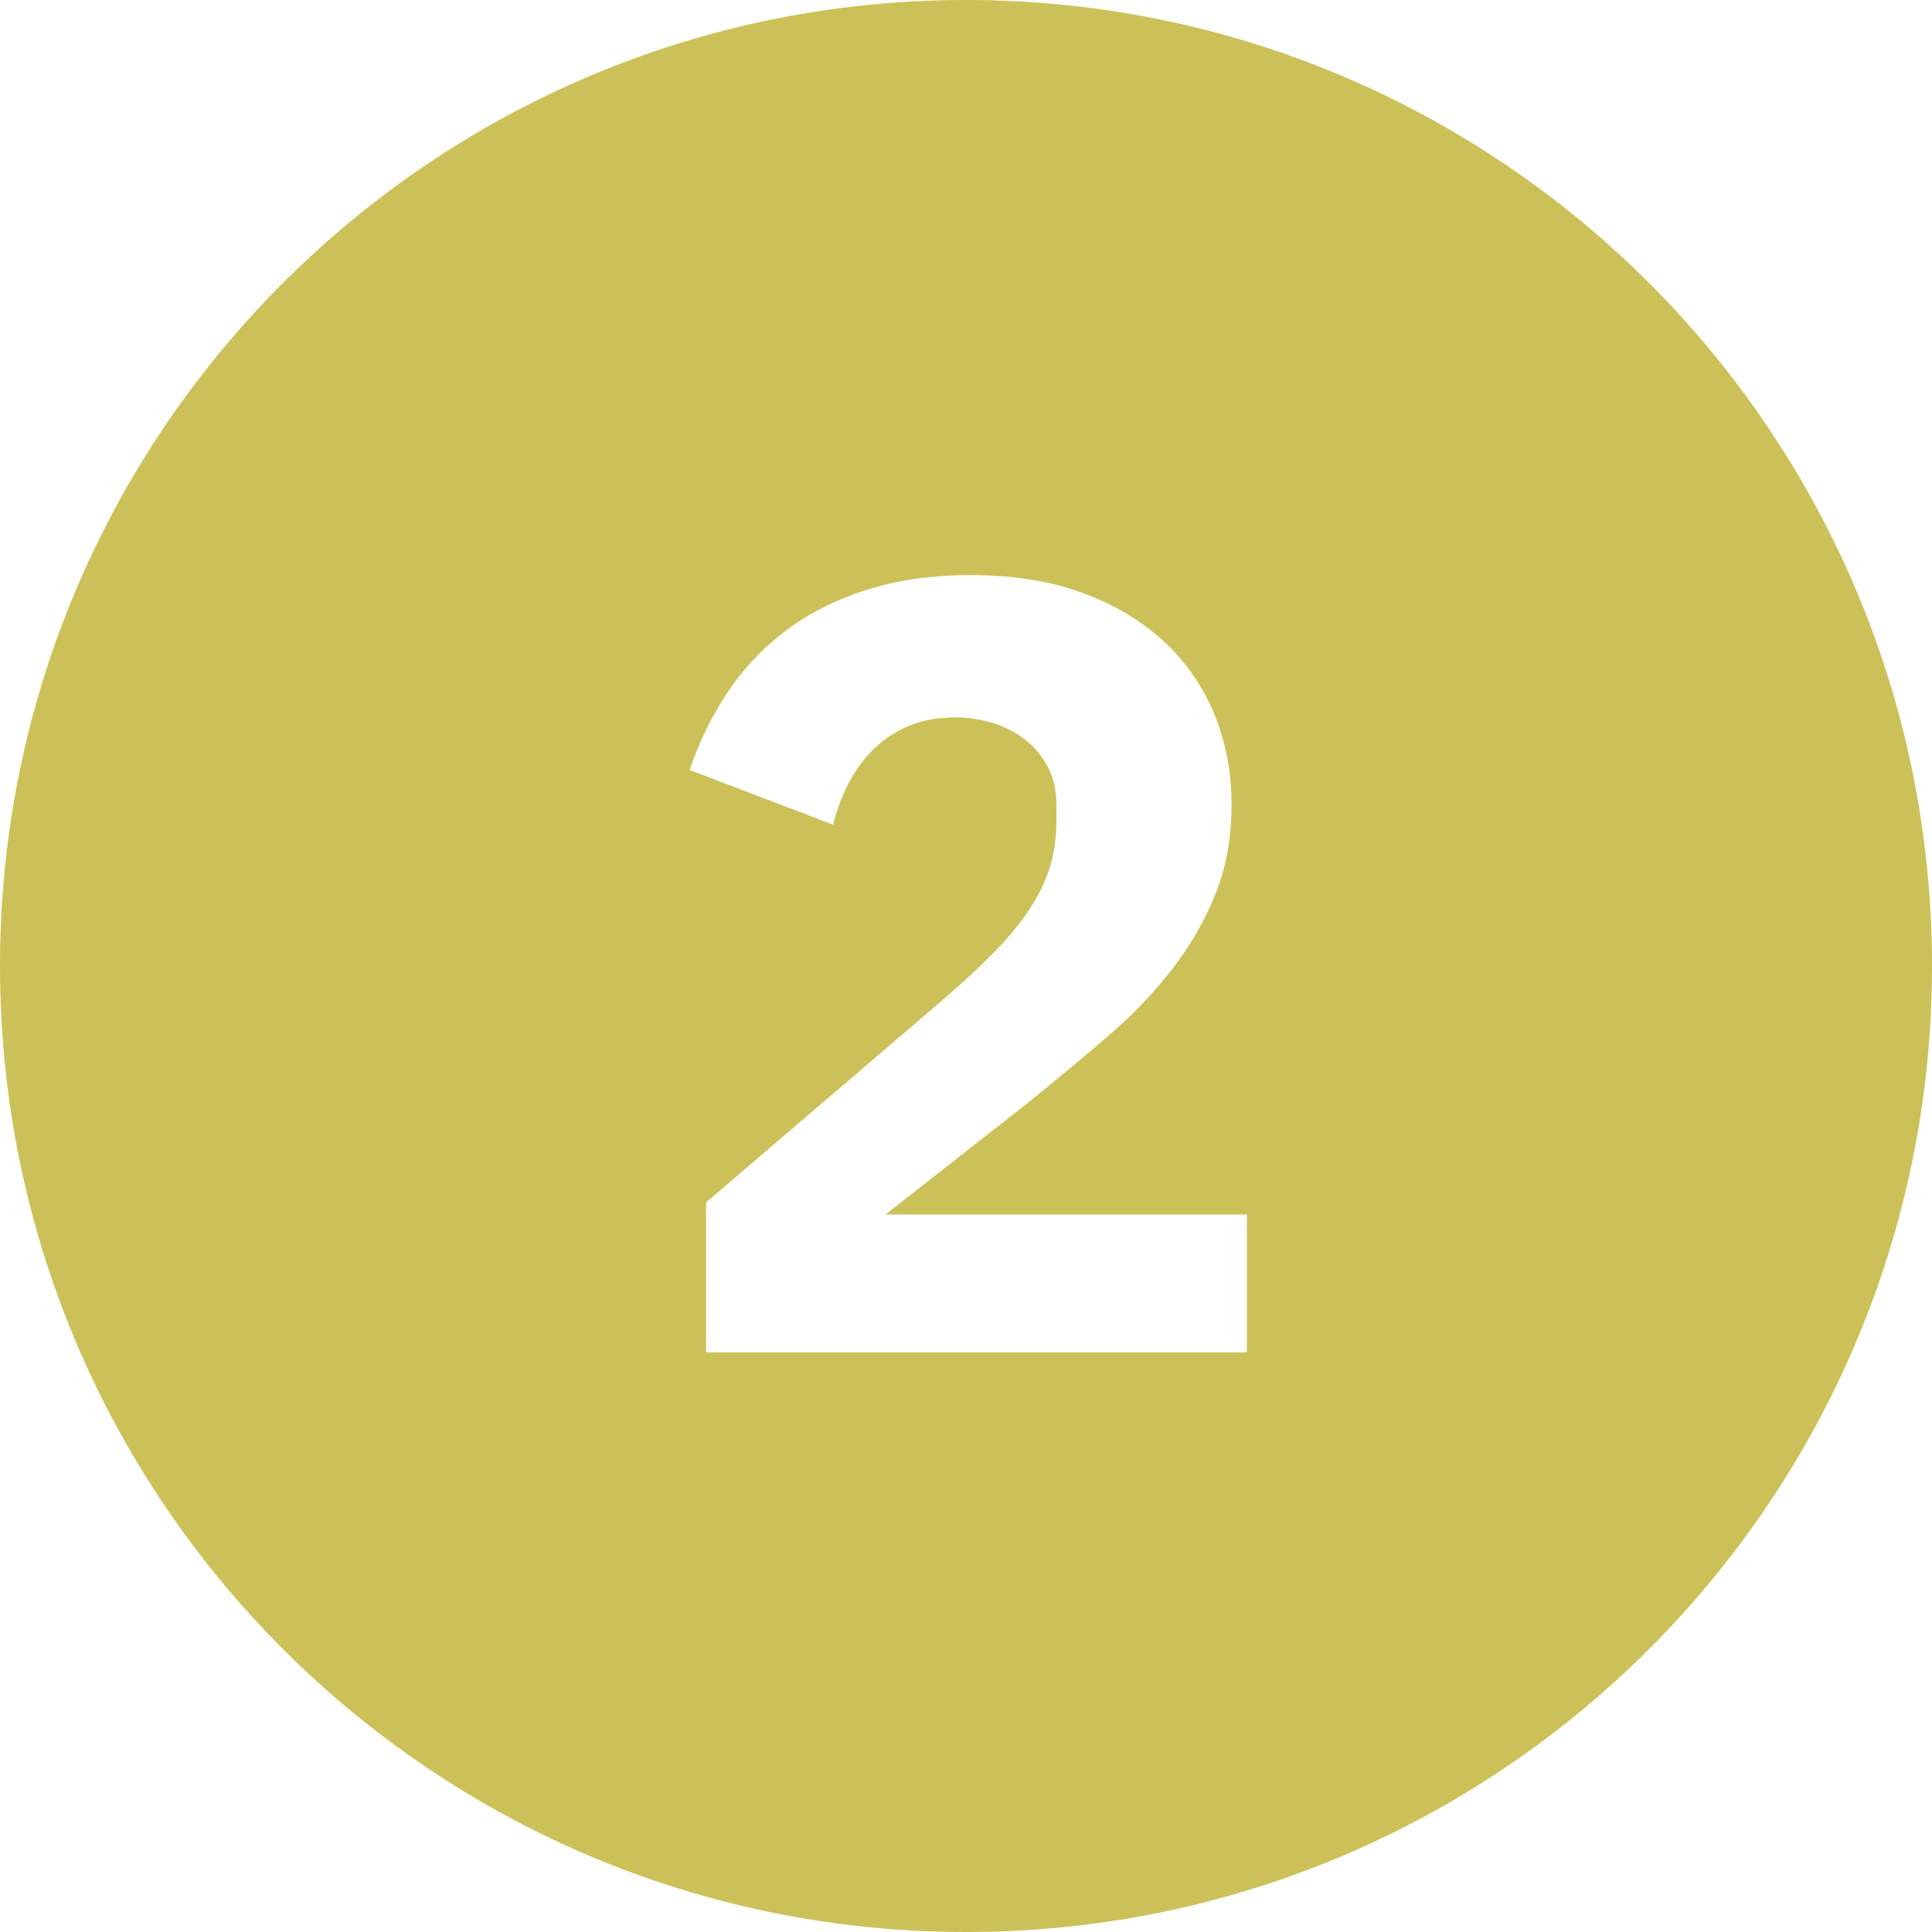
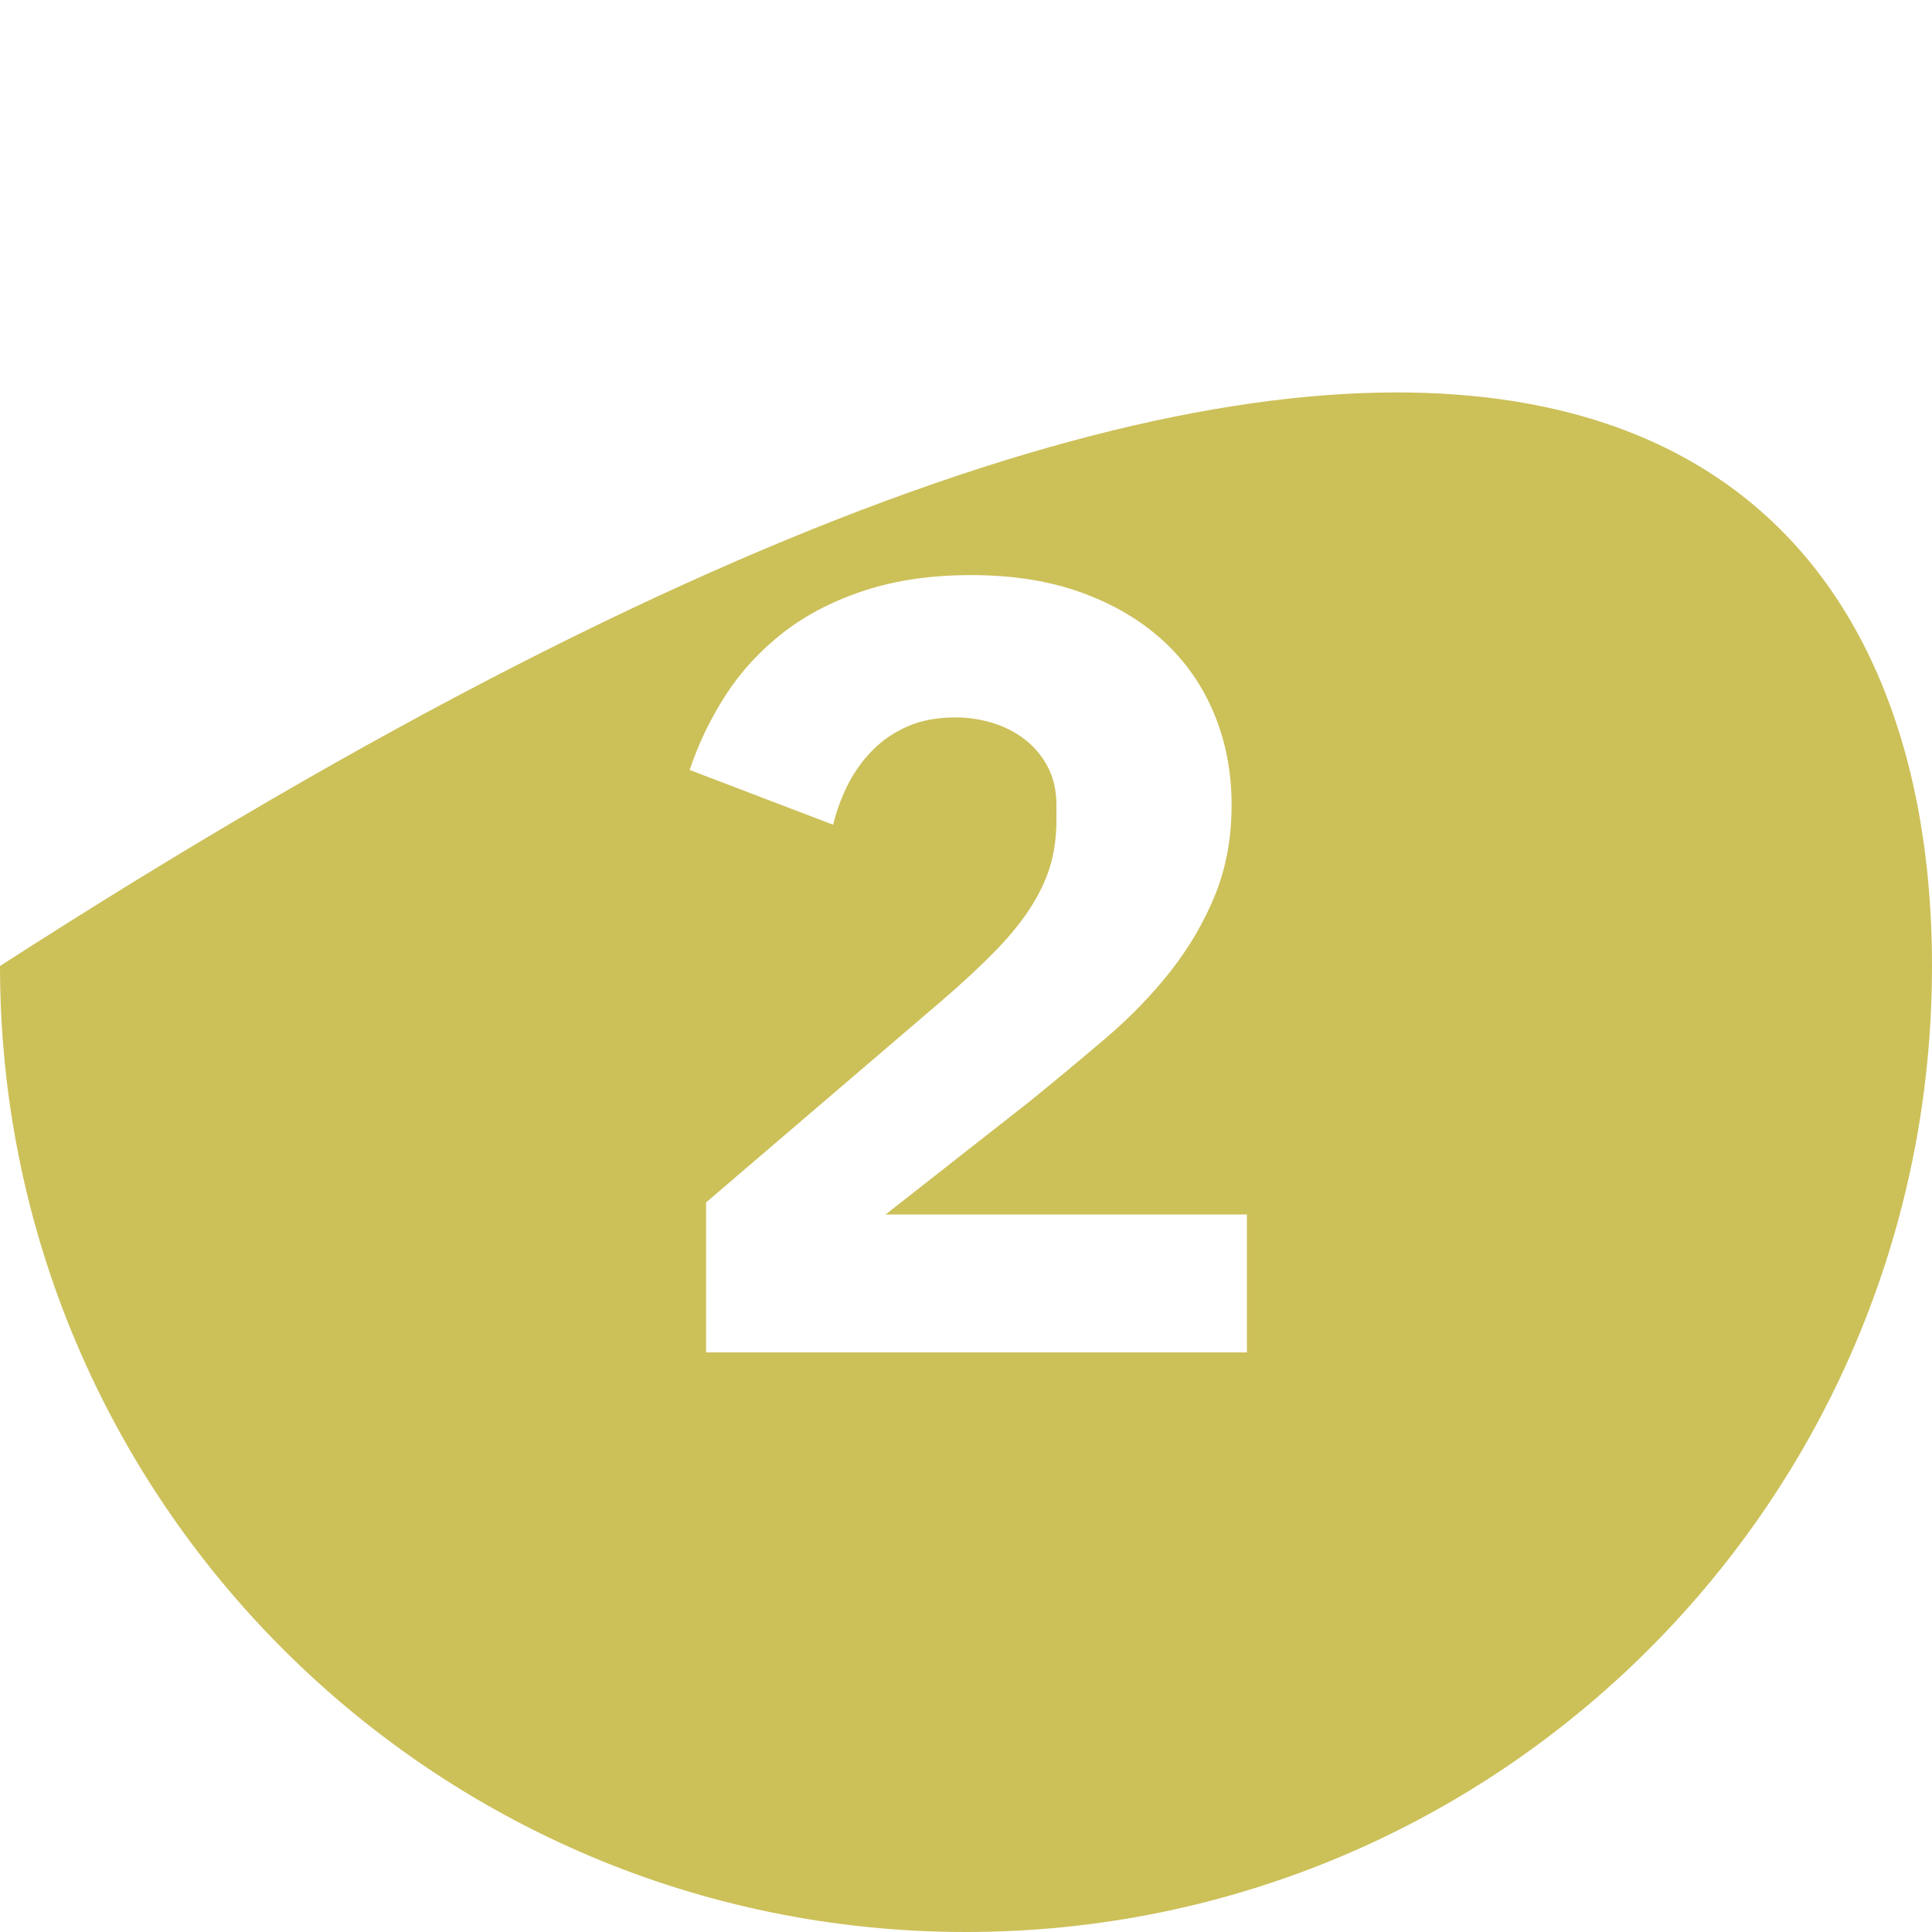
<svg xmlns="http://www.w3.org/2000/svg" width="30px" height="30px" viewBox="0 0 30 30" version="1.1">
  <title>Icons/Tutorial/Finger/number2</title>
  <desc>Created with Sketch.</desc>
  <g id="Icons/Tutorial/Finger/number2" stroke="none" stroke-width="1" fill="none" fill-rule="evenodd">
-     <path d="M15,30 C6.716,30 0,23.284 0,15 C0,6.716 6.716,0 15,0 C23.284,0 30,6.716 30,15 C30,23.284 23.284,30 15,30 Z M19.362,21 L19.362,18.858 L13.752,18.858 L15.962,17.124 C16.382,16.784 16.784,16.45 17.169,16.121 C17.555,15.792 17.892,15.444 18.181,15.075 C18.47,14.707 18.699,14.313 18.869,13.894 C19.039,13.475 19.124,13.01 19.124,12.5 C19.124,11.99 19.034,11.517 18.852,11.081 C18.671,10.644 18.407,10.267 18.062,9.95 C17.716,9.633 17.294,9.383 16.795,9.202 C16.297,9.021 15.724,8.93 15.078,8.93 C14.466,8.93 13.917,9.009 13.429,9.168 C12.942,9.327 12.52,9.545 12.163,9.822 C11.806,10.1 11.508,10.423 11.27,10.791 C11.032,11.16 10.845,11.548 10.709,11.956 L12.936,12.806 C12.993,12.579 13.072,12.367 13.174,12.168 C13.276,11.97 13.404,11.795 13.557,11.642 C13.71,11.488 13.891,11.367 14.101,11.276 C14.31,11.185 14.557,11.14 14.84,11.14 C15.033,11.14 15.223,11.168 15.41,11.225 C15.597,11.282 15.764,11.367 15.911,11.48 C16.059,11.593 16.178,11.735 16.268,11.905 C16.359,12.075 16.404,12.273 16.404,12.5 L16.404,12.738 C16.404,12.987 16.373,13.22 16.311,13.435 C16.248,13.65 16.146,13.868 16.005,14.089 C15.863,14.311 15.679,14.537 15.452,14.77 C15.226,15.002 14.948,15.26 14.619,15.543 L10.964,18.671 L10.964,21 L19.362,21 Z" id="Combined-Shape" fill="#CCC059" fill-rule="nonzero" />
+     <path d="M15,30 C6.716,30 0,23.284 0,15 C23.284,0 30,6.716 30,15 C30,23.284 23.284,30 15,30 Z M19.362,21 L19.362,18.858 L13.752,18.858 L15.962,17.124 C16.382,16.784 16.784,16.45 17.169,16.121 C17.555,15.792 17.892,15.444 18.181,15.075 C18.47,14.707 18.699,14.313 18.869,13.894 C19.039,13.475 19.124,13.01 19.124,12.5 C19.124,11.99 19.034,11.517 18.852,11.081 C18.671,10.644 18.407,10.267 18.062,9.95 C17.716,9.633 17.294,9.383 16.795,9.202 C16.297,9.021 15.724,8.93 15.078,8.93 C14.466,8.93 13.917,9.009 13.429,9.168 C12.942,9.327 12.52,9.545 12.163,9.822 C11.806,10.1 11.508,10.423 11.27,10.791 C11.032,11.16 10.845,11.548 10.709,11.956 L12.936,12.806 C12.993,12.579 13.072,12.367 13.174,12.168 C13.276,11.97 13.404,11.795 13.557,11.642 C13.71,11.488 13.891,11.367 14.101,11.276 C14.31,11.185 14.557,11.14 14.84,11.14 C15.033,11.14 15.223,11.168 15.41,11.225 C15.597,11.282 15.764,11.367 15.911,11.48 C16.059,11.593 16.178,11.735 16.268,11.905 C16.359,12.075 16.404,12.273 16.404,12.5 L16.404,12.738 C16.404,12.987 16.373,13.22 16.311,13.435 C16.248,13.65 16.146,13.868 16.005,14.089 C15.863,14.311 15.679,14.537 15.452,14.77 C15.226,15.002 14.948,15.26 14.619,15.543 L10.964,18.671 L10.964,21 L19.362,21 Z" id="Combined-Shape" fill="#CCC059" fill-rule="nonzero" />
  </g>
</svg>